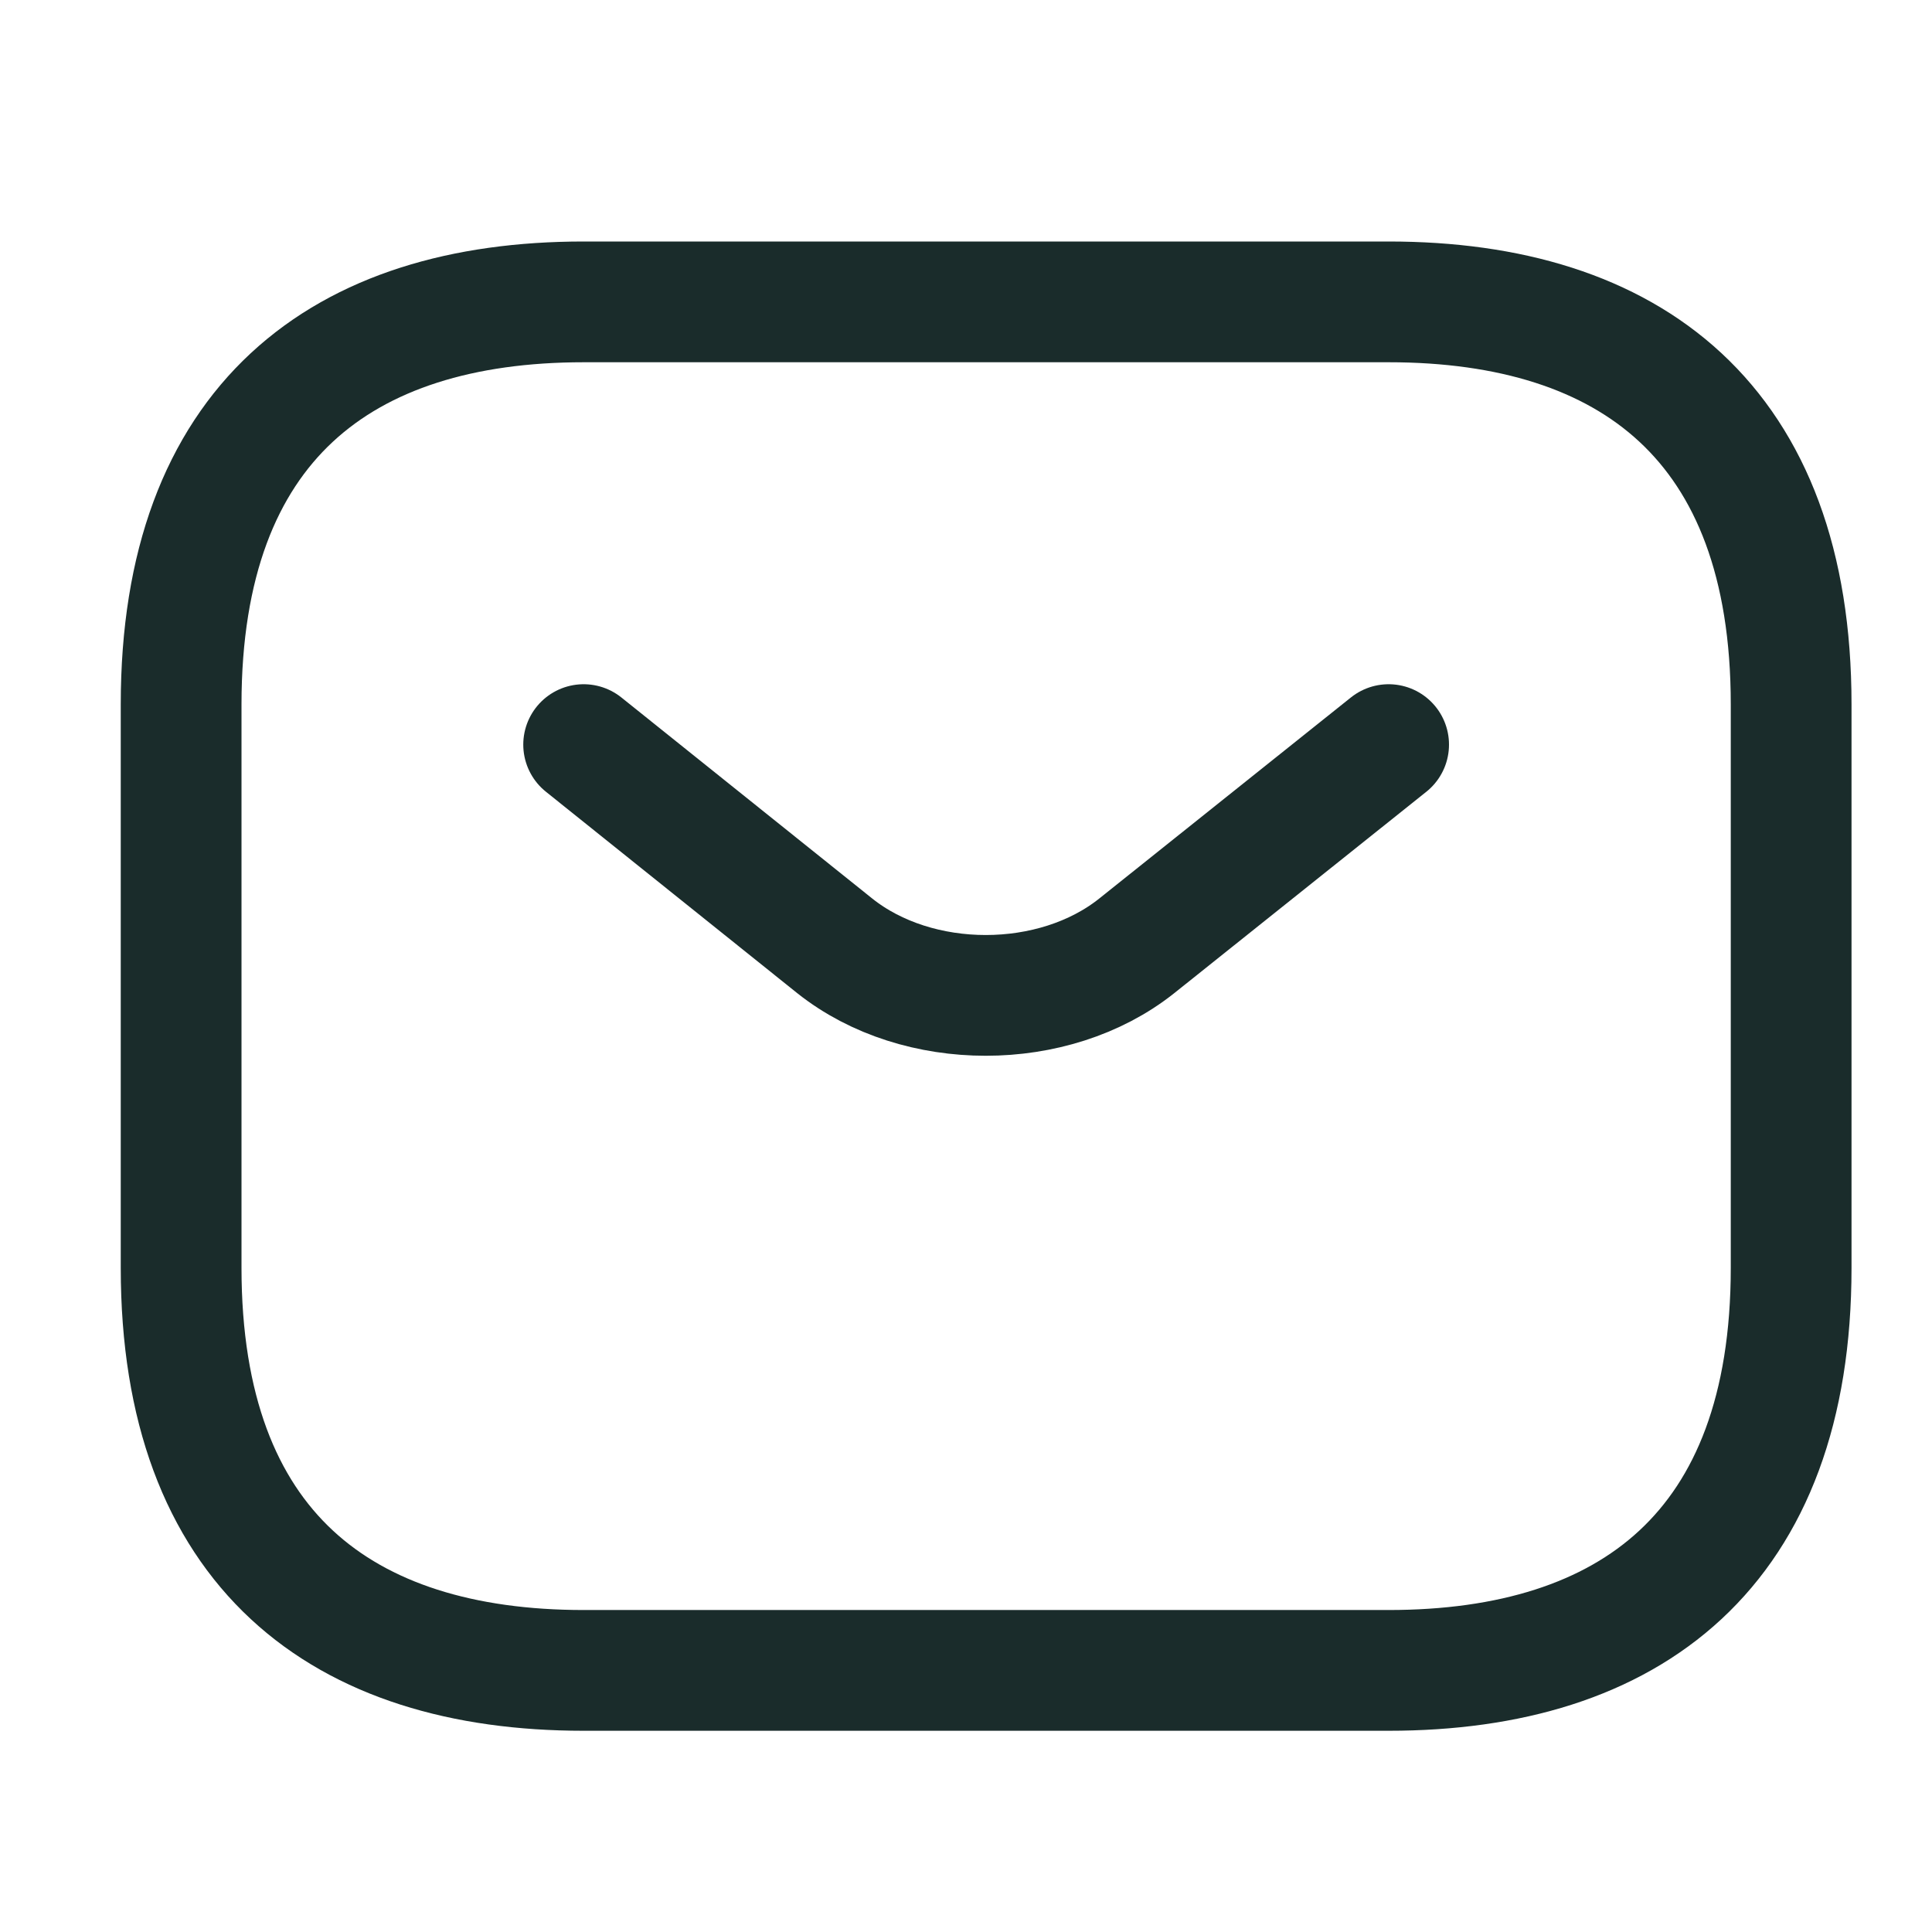
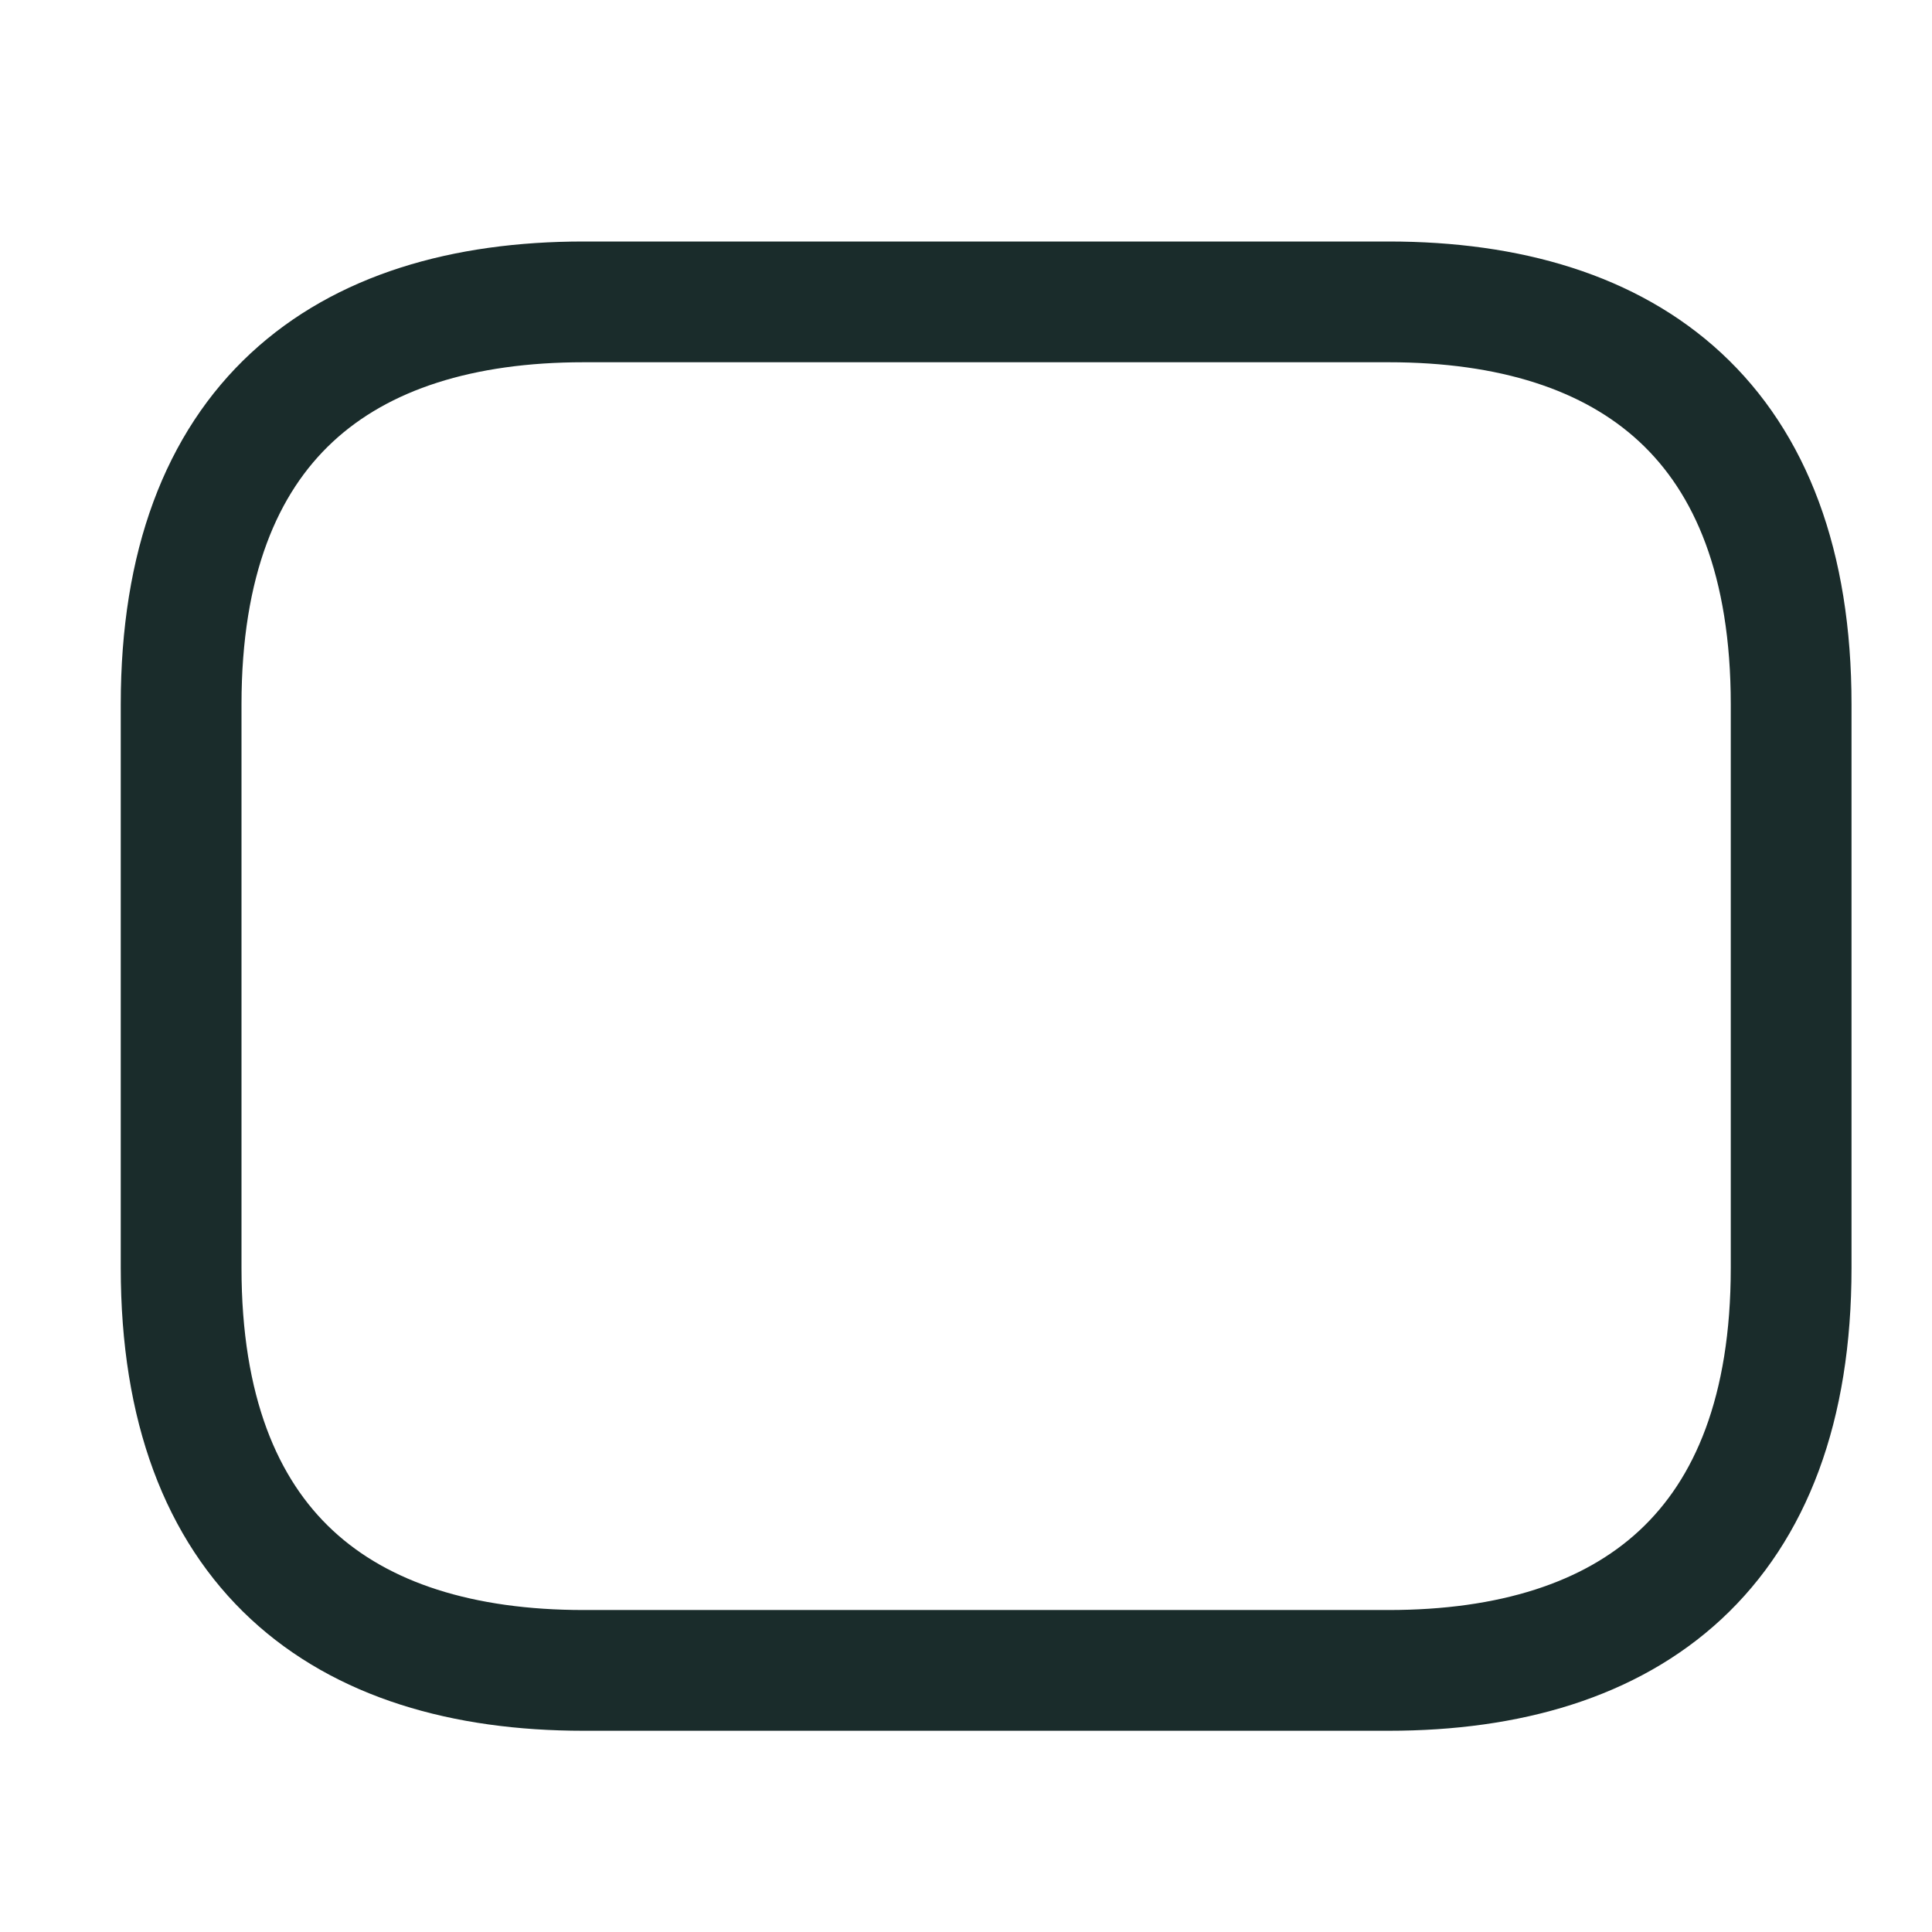
<svg xmlns="http://www.w3.org/2000/svg" width="32" height="32" viewBox="0 0 32 32" fill="none">
  <path d="M23 27.667H9.667C5.667 27.667 3 25.667 3 21V11.667C3 7 5.667 5 9.667 5H23C27 5 29.667 7 29.667 11.667V21C29.667 25.667 27 27.667 23 27.667Z" stroke="#1A2C2B" stroke-width="2" stroke-miterlimit="10" stroke-linecap="round" stroke-linejoin="round" />
-   <path d="M23 12.333L18.827 15.667C17.454 16.76 15.2 16.76 13.827 15.667L9.667 12.333" stroke="#1A2C2B" stroke-width="2" stroke-miterlimit="10" stroke-linecap="round" stroke-linejoin="round" />
</svg>